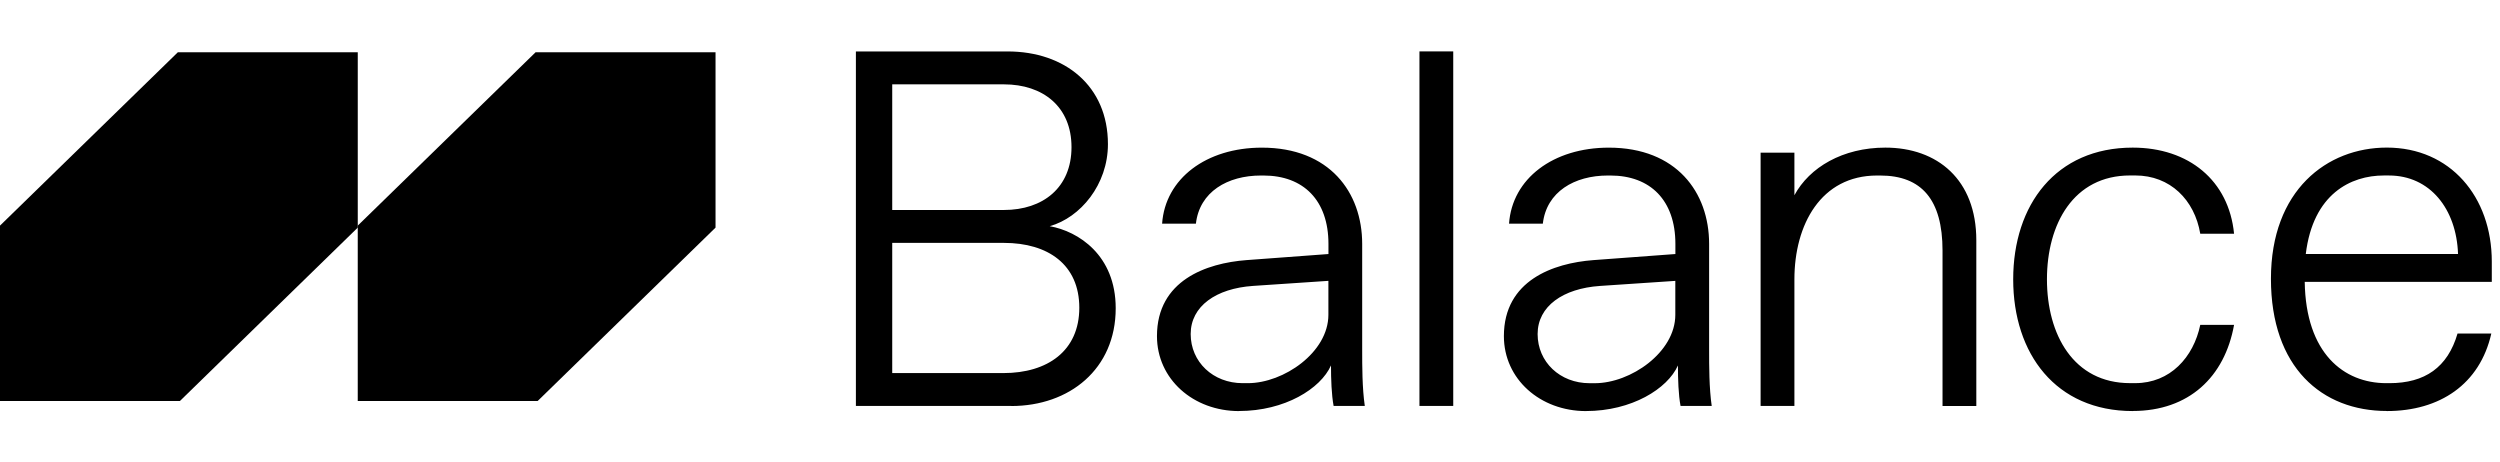
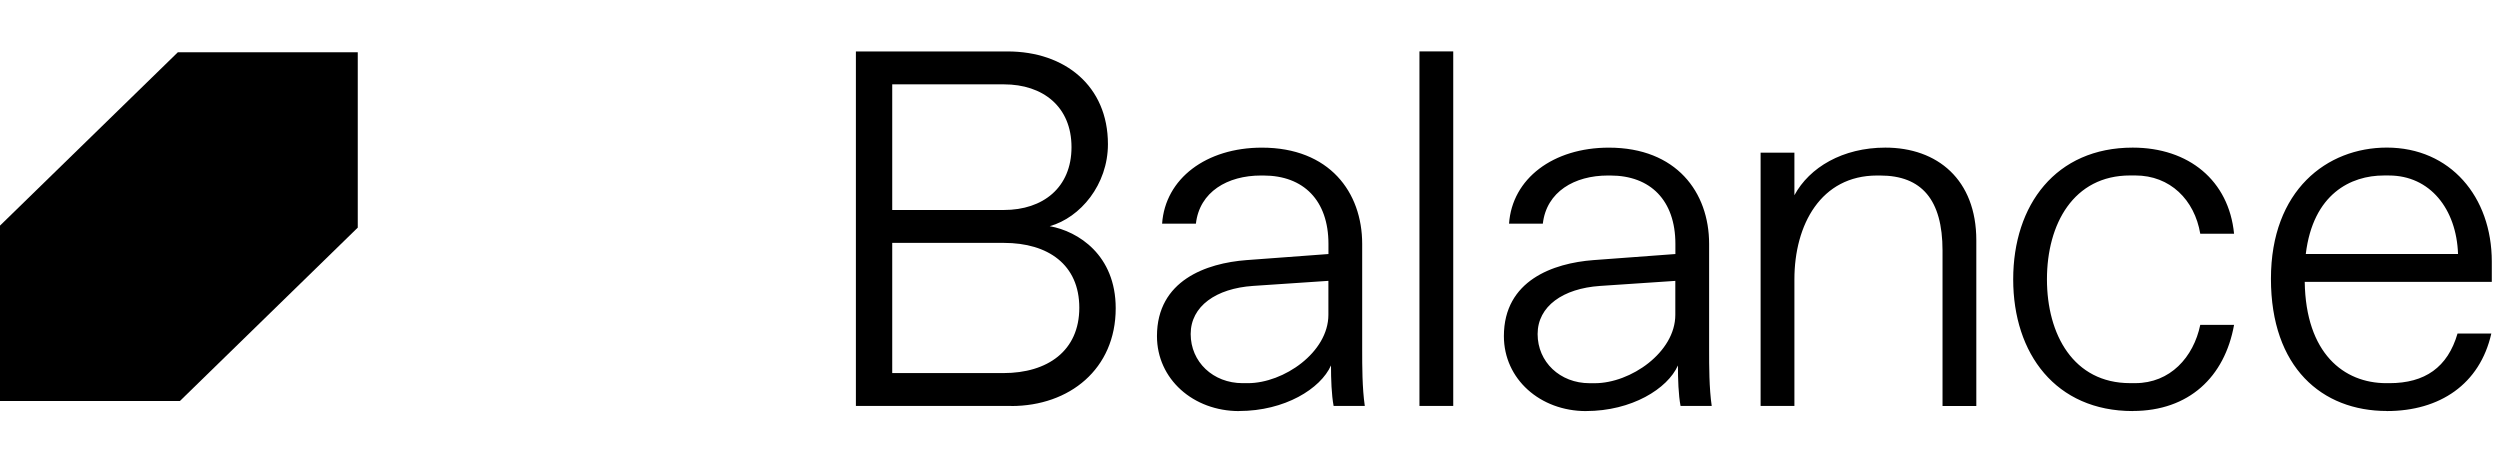
<svg xmlns="http://www.w3.org/2000/svg" width="173" height="32" viewBox="0 0 173 32" fill="none">
  <g clip-path="url(#clip0_1788_3713)">
    <path d="M159.56 17.577C160.064 13.405 162.689 12.144 164.955 12.144H165.314C168.155 12.144 169.988 14.458 170.096 17.577H159.56ZM165.171 28.445C168.838 28.445 171.608 26.586 172.399 23.081H170.061C169.378 25.428 167.795 26.515 165.349 26.515H165.133C162.184 26.515 159.56 24.447 159.487 19.504H172.432V18.101C172.432 13.613 169.556 10.213 165.168 10.213C161.032 10.213 157.149 13.158 157.149 19.291C157.149 25.424 160.673 28.44 165.168 28.44L165.171 28.445ZM147.584 28.44C151.467 28.44 153.949 26.092 154.597 22.481H152.258C151.791 24.724 150.174 26.513 147.762 26.513H147.403C143.483 26.513 141.649 23.149 141.649 19.328C141.649 15.506 143.483 12.142 147.403 12.142H147.762C150.171 12.142 151.862 13.824 152.258 16.174H154.597C154.237 12.494 151.467 10.215 147.584 10.215C142.262 10.215 139.313 14.176 139.313 19.33C139.313 24.483 142.262 28.445 147.584 28.445V28.44ZM124.173 28.094V19.332C124.173 15.547 126.006 12.146 129.892 12.146H130.108C132.984 12.146 134.423 13.828 134.423 17.334V28.097H136.761V16.629C136.761 12.423 134.064 10.215 130.467 10.215C127.518 10.215 125.215 11.581 124.173 13.51V10.565H121.834V28.092H124.173V28.094ZM110 26.518C107.95 26.518 106.403 25.046 106.403 23.117C106.403 21.188 108.166 19.961 110.718 19.787L115.932 19.437V21.785C115.932 24.38 112.84 26.518 110.359 26.518H110ZM109.748 28.445C112.913 28.445 115.395 26.902 116.113 25.289C116.113 26.236 116.148 27.321 116.294 28.092H118.451C118.271 26.866 118.271 25.289 118.271 24.236V16.877C118.271 13.302 116.005 10.217 111.331 10.217C107.483 10.217 104.642 12.355 104.426 15.476H106.764C107.016 13.268 108.957 12.146 111.26 12.146H111.441C114.209 12.146 115.937 13.865 115.937 16.879V17.579L110.255 18C107.488 18.211 104.069 19.403 104.069 23.259C104.069 26.238 106.586 28.447 109.751 28.447L109.748 28.445ZM100.564 3.556H98.226V28.092H100.564V3.556ZM85.992 26.515C83.942 26.515 82.395 25.044 82.395 23.115C82.395 21.186 84.156 19.959 86.71 19.785L91.925 19.435V21.783C91.925 24.378 88.833 26.515 86.351 26.515H85.992ZM85.741 28.442C88.905 28.442 91.387 26.9 92.105 25.287C92.105 26.234 92.141 27.319 92.286 28.09H94.444C94.263 26.863 94.263 25.287 94.263 24.234V16.877C94.263 13.302 91.997 10.217 87.323 10.217C83.475 10.217 80.634 12.355 80.418 15.476H82.757C83.008 13.268 84.95 12.146 87.253 12.146H87.433C90.204 12.146 91.929 13.865 91.929 16.879V17.579L86.248 18C83.48 18.211 80.062 19.403 80.062 23.259C80.062 26.238 82.578 28.447 85.743 28.447L85.741 28.442ZM61.742 16.808H69.473C72.53 16.808 74.688 18.316 74.688 21.296C74.688 24.275 72.495 25.817 69.438 25.817H61.742V16.806V16.808ZM61.742 5.837H69.473C72.171 5.837 74.148 7.38 74.148 10.183C74.148 12.986 72.171 14.531 69.473 14.531H61.742V5.835V5.837ZM69.978 28.097C74.007 28.097 77.207 25.538 77.207 21.332C77.207 17.652 74.617 16.005 72.641 15.652C74.763 15.057 76.669 12.778 76.669 9.975C76.669 5.945 73.685 3.56 69.729 3.56H59.228V28.092H69.981L69.978 28.097Z" fill="black" />
-     <path d="M37.065 3.615L24.756 15.613V27.749H37.206L49.515 15.751V3.615H37.065Z" fill="black" />
    <path d="M12.309 3.615L0 15.613V27.749H12.45L24.757 15.751V3.615H12.309Z" fill="black" />
  </g>
  <defs>
    <clipPath id="clip0_1788_3713">
      <rect width="172.444" height="32" fill="white" />
    </clipPath>
  </defs>
</svg>